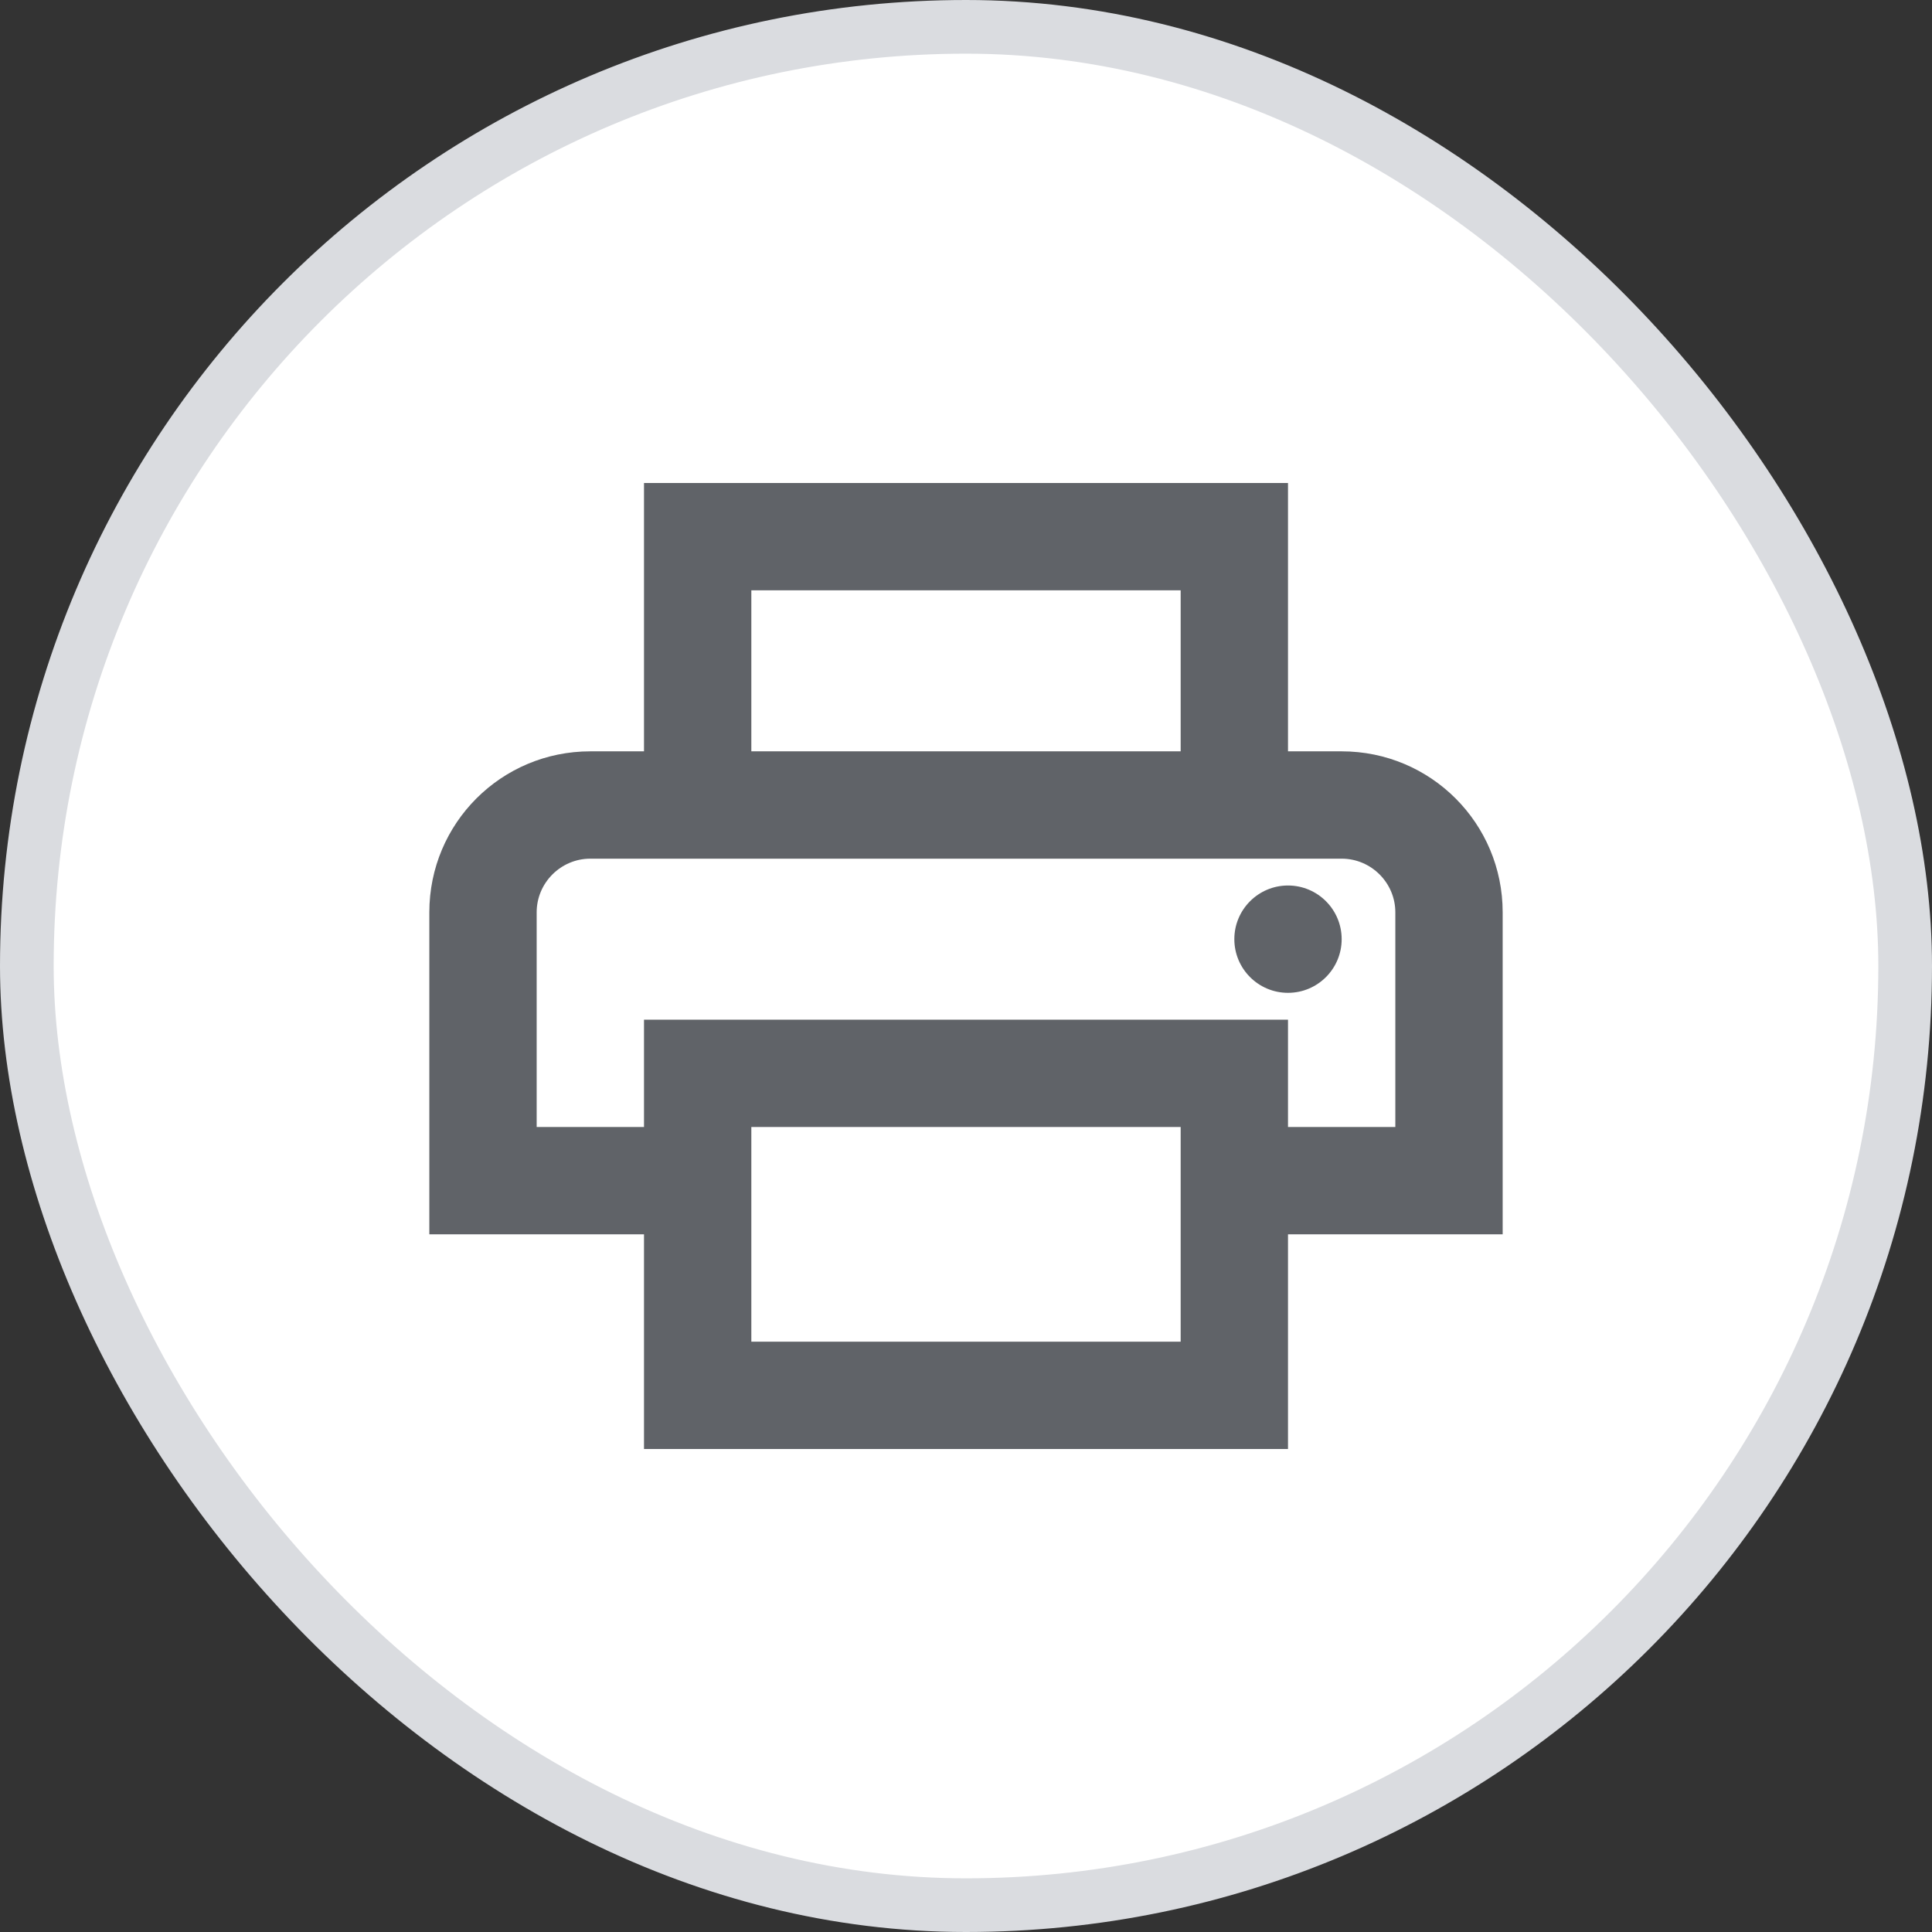
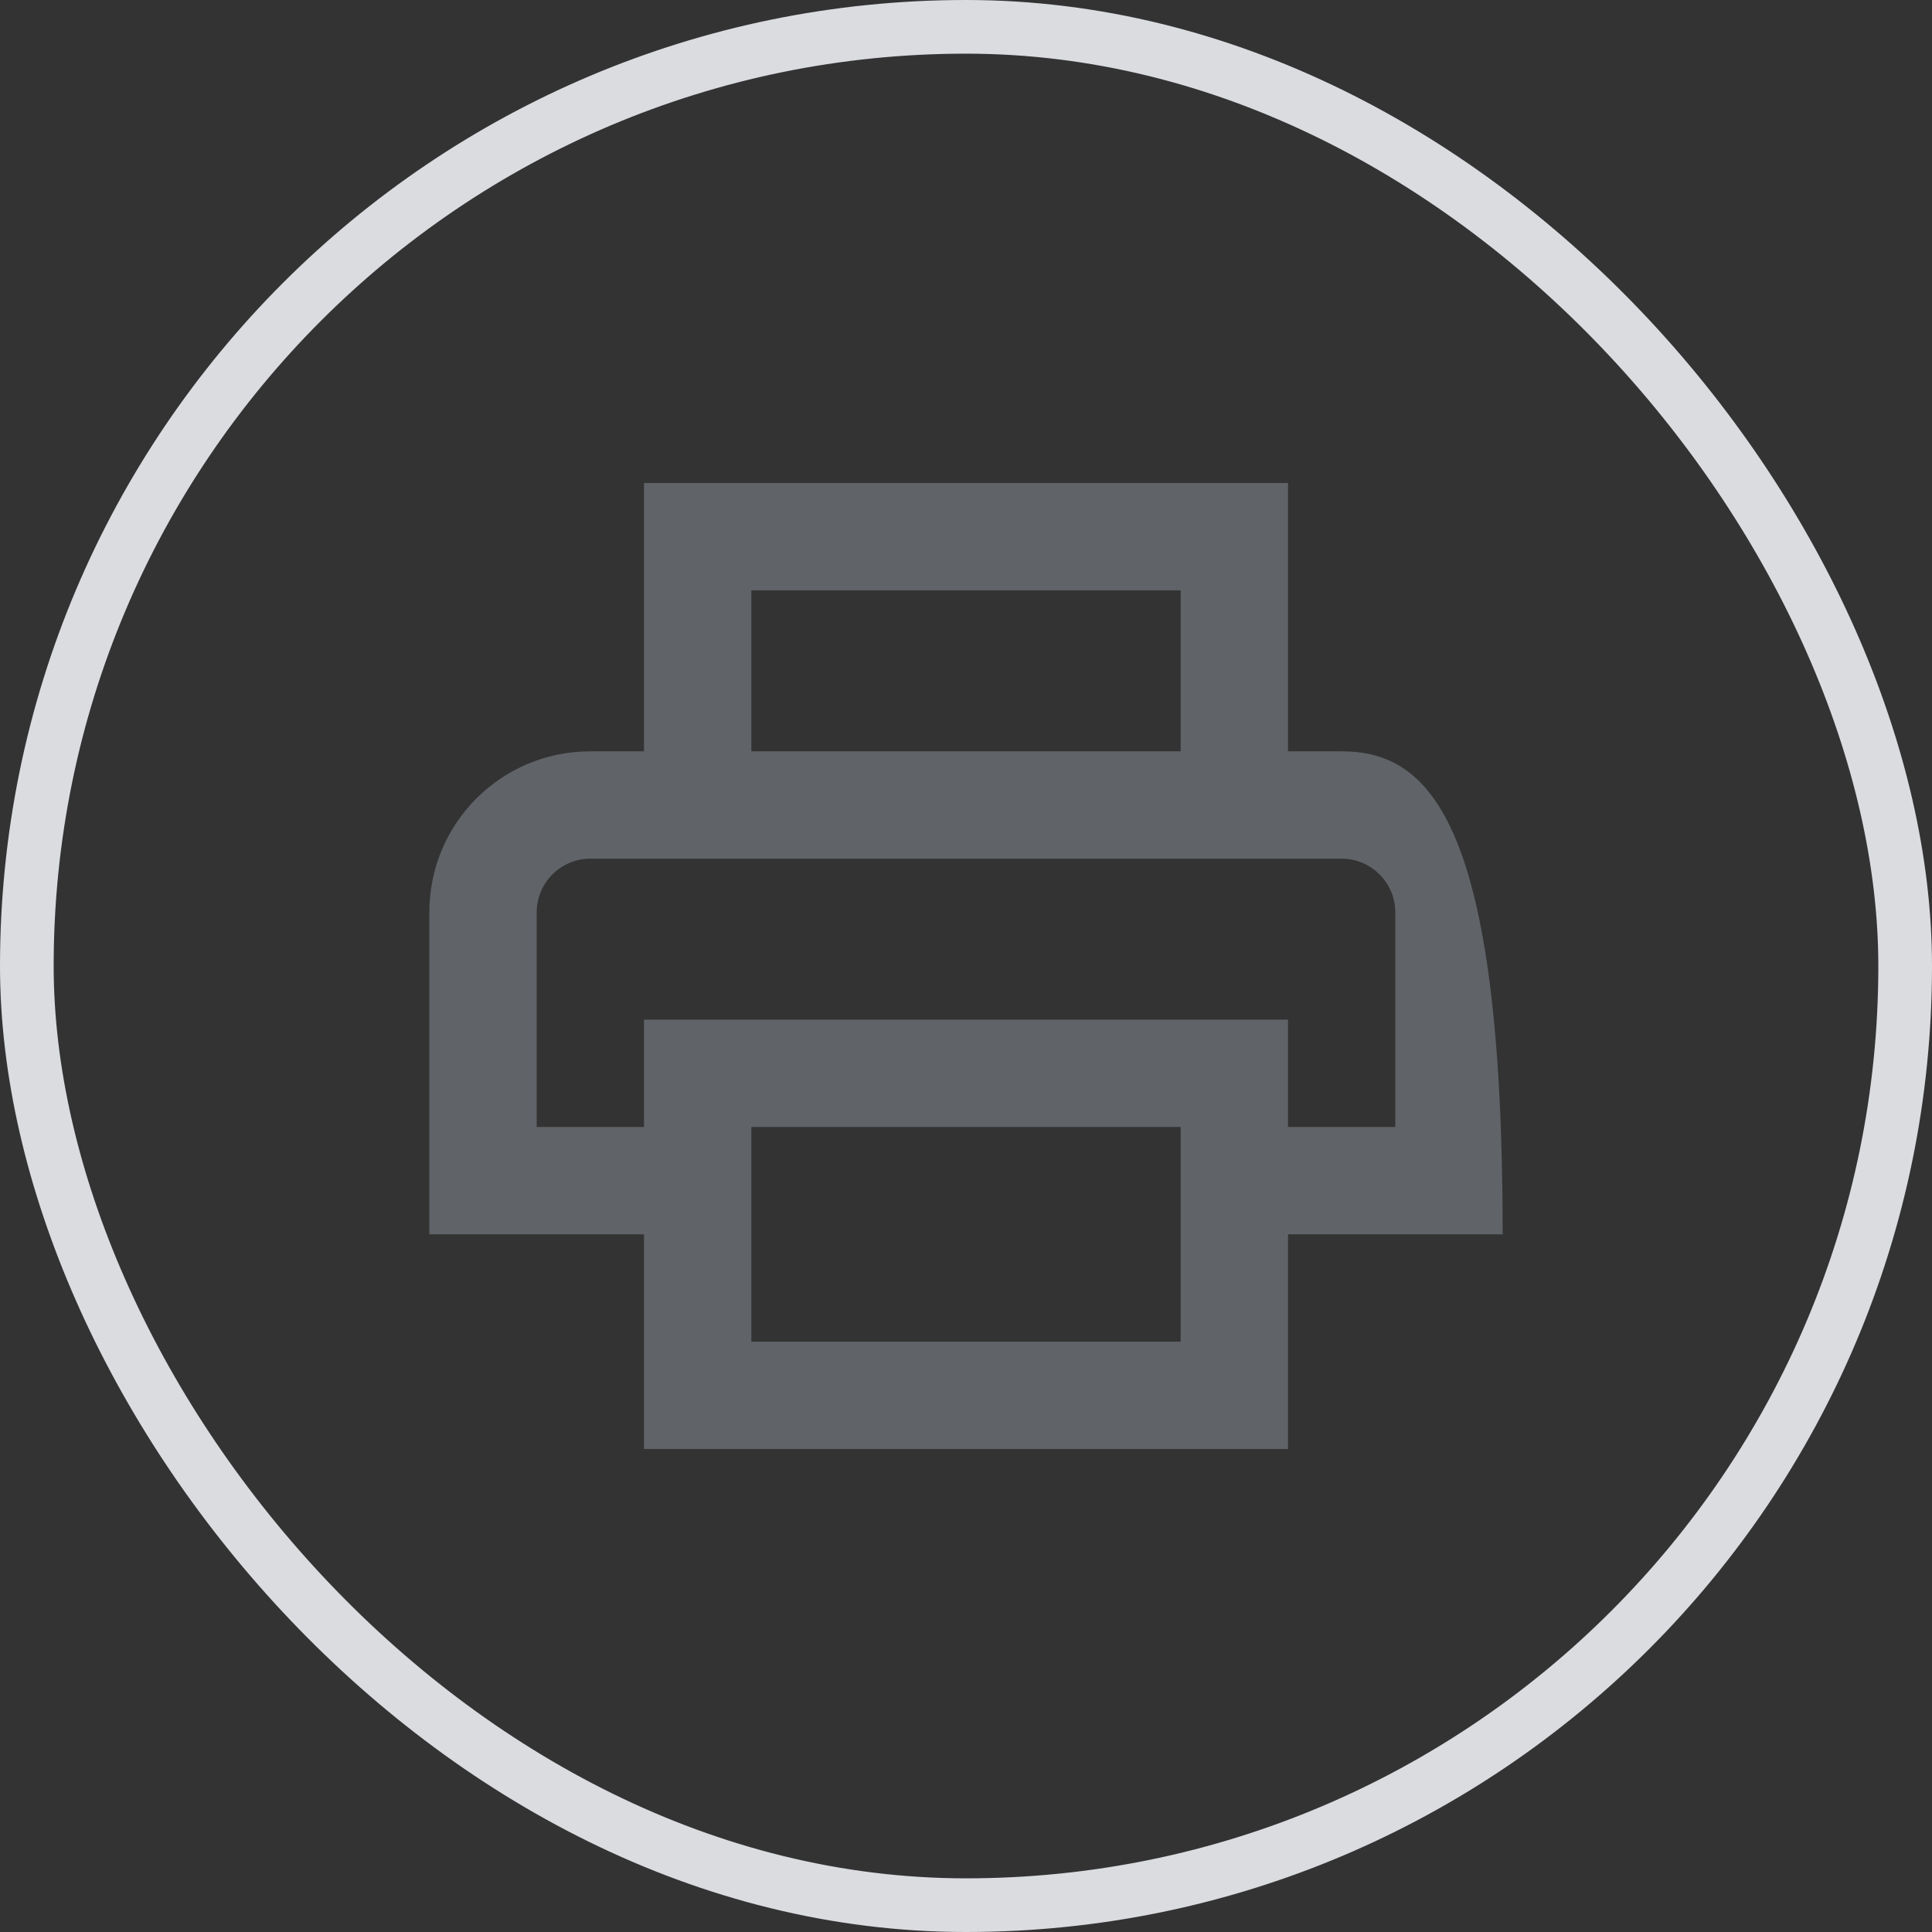
<svg xmlns="http://www.w3.org/2000/svg" width="36" height="36" viewBox="0 0 36 36" fill="none">
  <rect x="0" y="0" width="36" height="36" fill="#333333" stroke="none" />
-   <rect x="0.5" y="0.5" width="35" height="35" rx="17.5" fill="white" />
-   <path d="M25 14H24V9H12V14H11C9.34 14 8 15.34 8 17V23H12V27H24V23H28V17C28 15.34 26.66 14 25 14ZM14 11H22V14H14V11ZM22 25H14V21H22V25ZM24 21V19H12V21H10V17C10 16.45 10.45 16 11 16H25C25.55 16 26 16.45 26 17V21H24Z" fill="#606368" />
-   <path d="M24 18.5C24.552 18.5 25 18.052 25 17.5C25 16.948 24.552 16.5 24 16.5C23.448 16.5 23 16.948 23 17.5C23 18.052 23.448 18.5 24 18.5Z" fill="#606368" />
+   <path d="M25 14H24V9H12V14H11C9.34 14 8 15.34 8 17V23H12V27H24V23H28C28 15.34 26.66 14 25 14ZM14 11H22V14H14V11ZM22 25H14V21H22V25ZM24 21V19H12V21H10V17C10 16.45 10.45 16 11 16H25C25.55 16 26 16.45 26 17V21H24Z" fill="#606368" />
  <rect x="0.5" y="0.5" width="35" height="35" rx="17.5" stroke="#DADCE0" />
</svg>